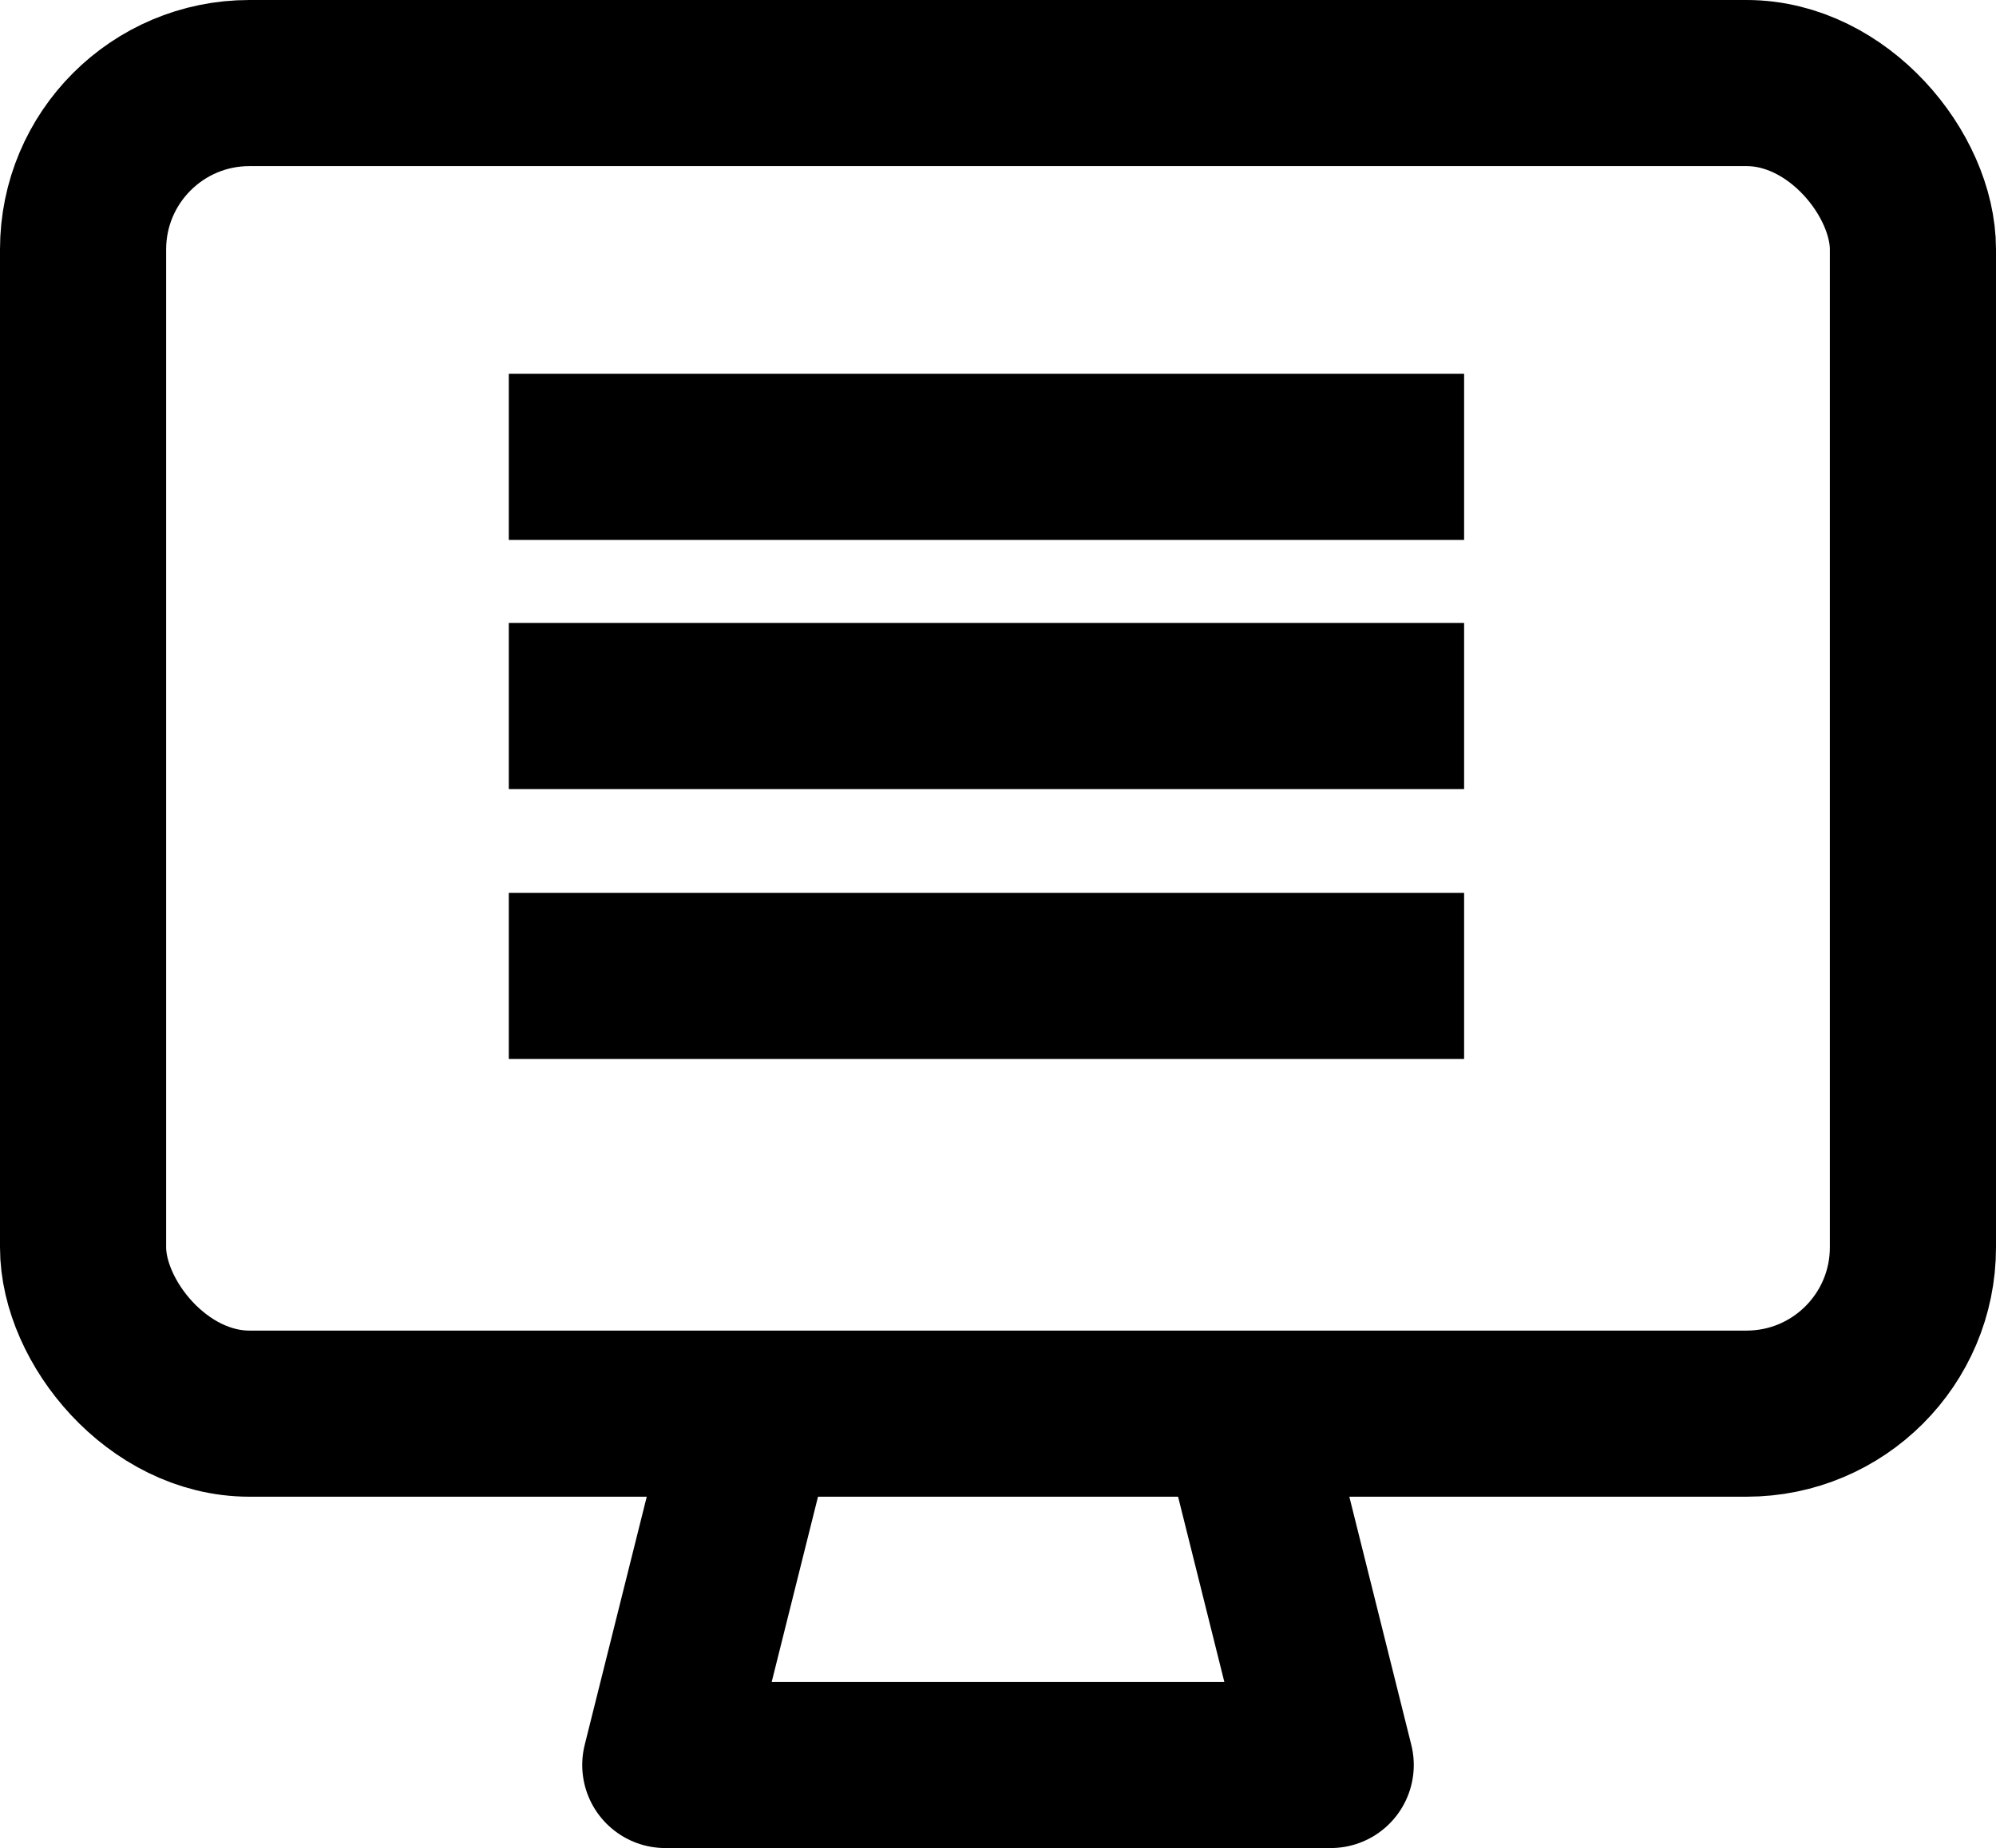
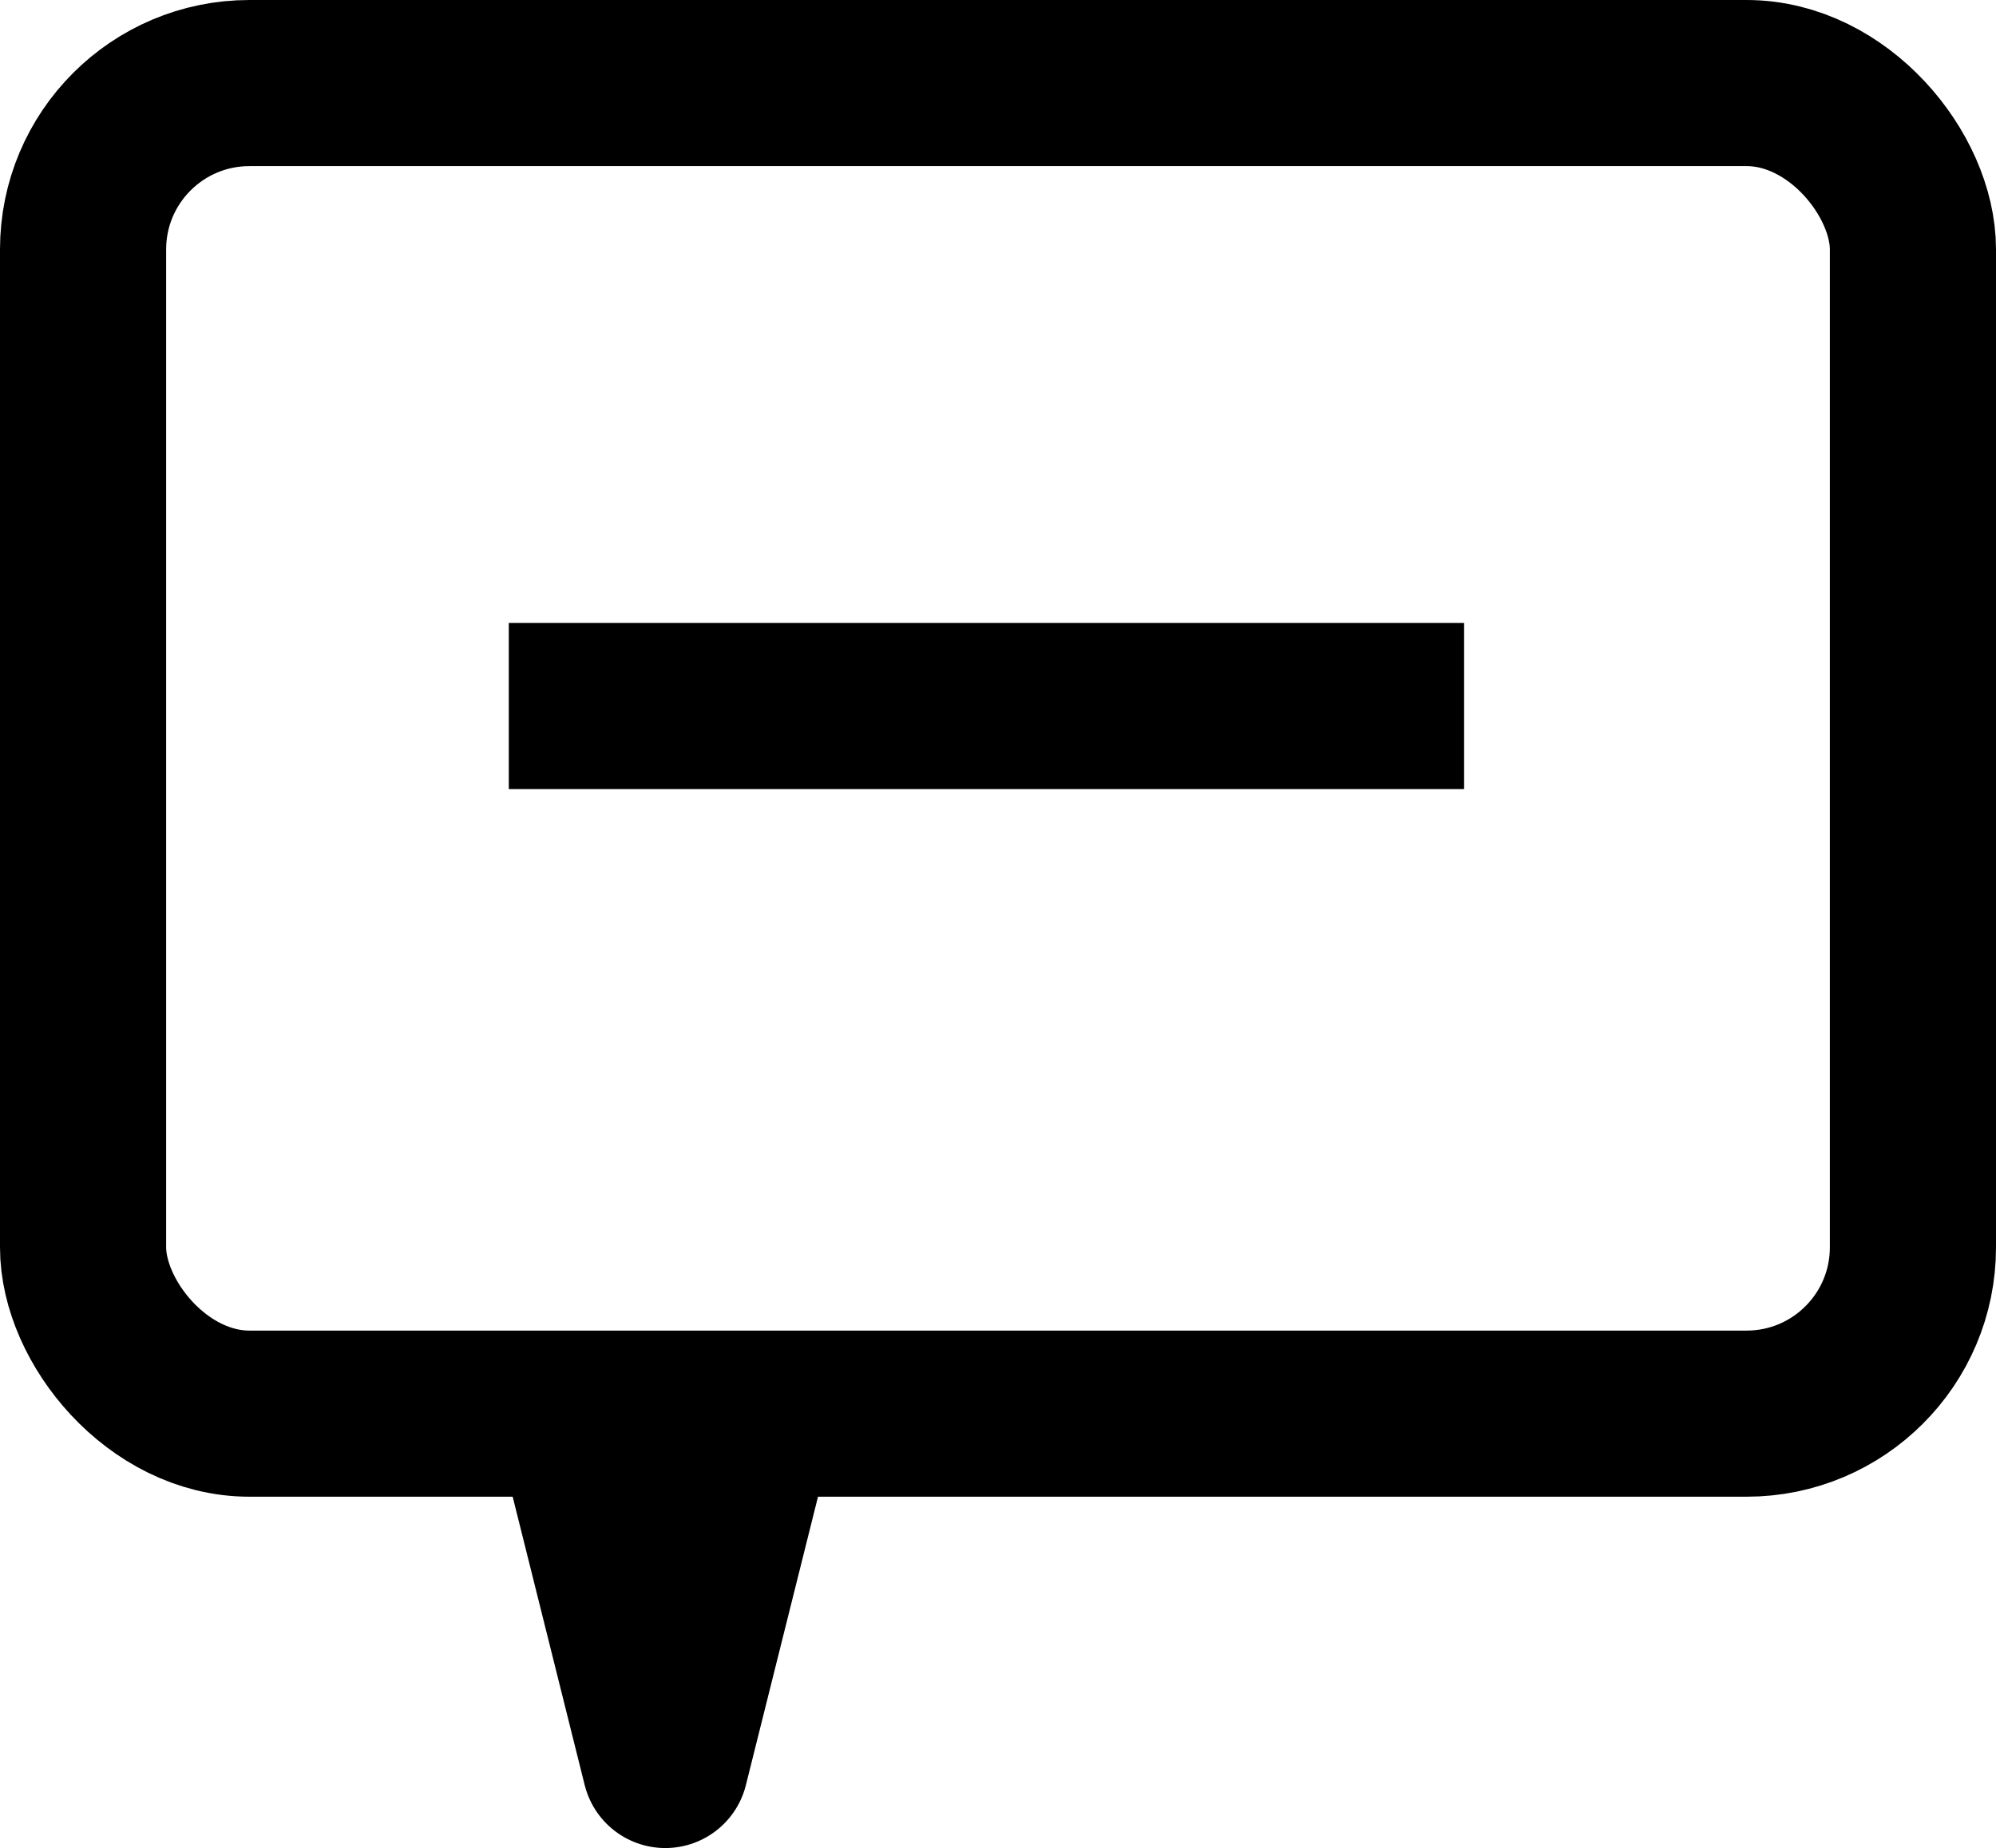
<svg xmlns="http://www.w3.org/2000/svg" id="garage" width="96.11" height="89" viewBox="0 0 96.11 89">
  <defs>
    <clipPath id="clip-path">
      <rect id="Rectangle_5441" data-name="Rectangle 5441" width="96.11" height="89" fill="none" />
    </clipPath>
  </defs>
  <g id="Group_20901" data-name="Group 20901" clip-path="url(#clip-path)">
    <rect id="Rectangle_5440" data-name="Rectangle 5440" width="88.11" height="64.08" rx="8.01" transform="translate(4 4)" fill="none" stroke="#000" stroke-linecap="round" stroke-linejoin="round" stroke-width="8" />
-     <path id="Path_78037" data-name="Path 78037" d="M36.04,68.98,32.035,85h32.04l-4-16.02" fill="none" stroke="#000" stroke-linecap="round" stroke-linejoin="round" stroke-width="8" />
-     <line id="Line_2021" data-name="Line 2021" x2="38" transform="translate(28.499 22)" fill="none" stroke="#000" stroke-linecap="square" stroke-linejoin="round" stroke-width="8" />
+     <path id="Path_78037" data-name="Path 78037" d="M36.04,68.98,32.035,85l-4-16.02" fill="none" stroke="#000" stroke-linecap="round" stroke-linejoin="round" stroke-width="8" />
    <line id="Line_2022" data-name="Line 2022" x2="38" transform="translate(28.499 34)" fill="none" stroke="#000" stroke-linecap="square" stroke-linejoin="round" stroke-width="8" />
-     <line id="Line_2023" data-name="Line 2023" x2="38" transform="translate(28.499 47)" fill="none" stroke="#000" stroke-linecap="square" stroke-linejoin="round" stroke-width="8" />
  </g>
</svg>